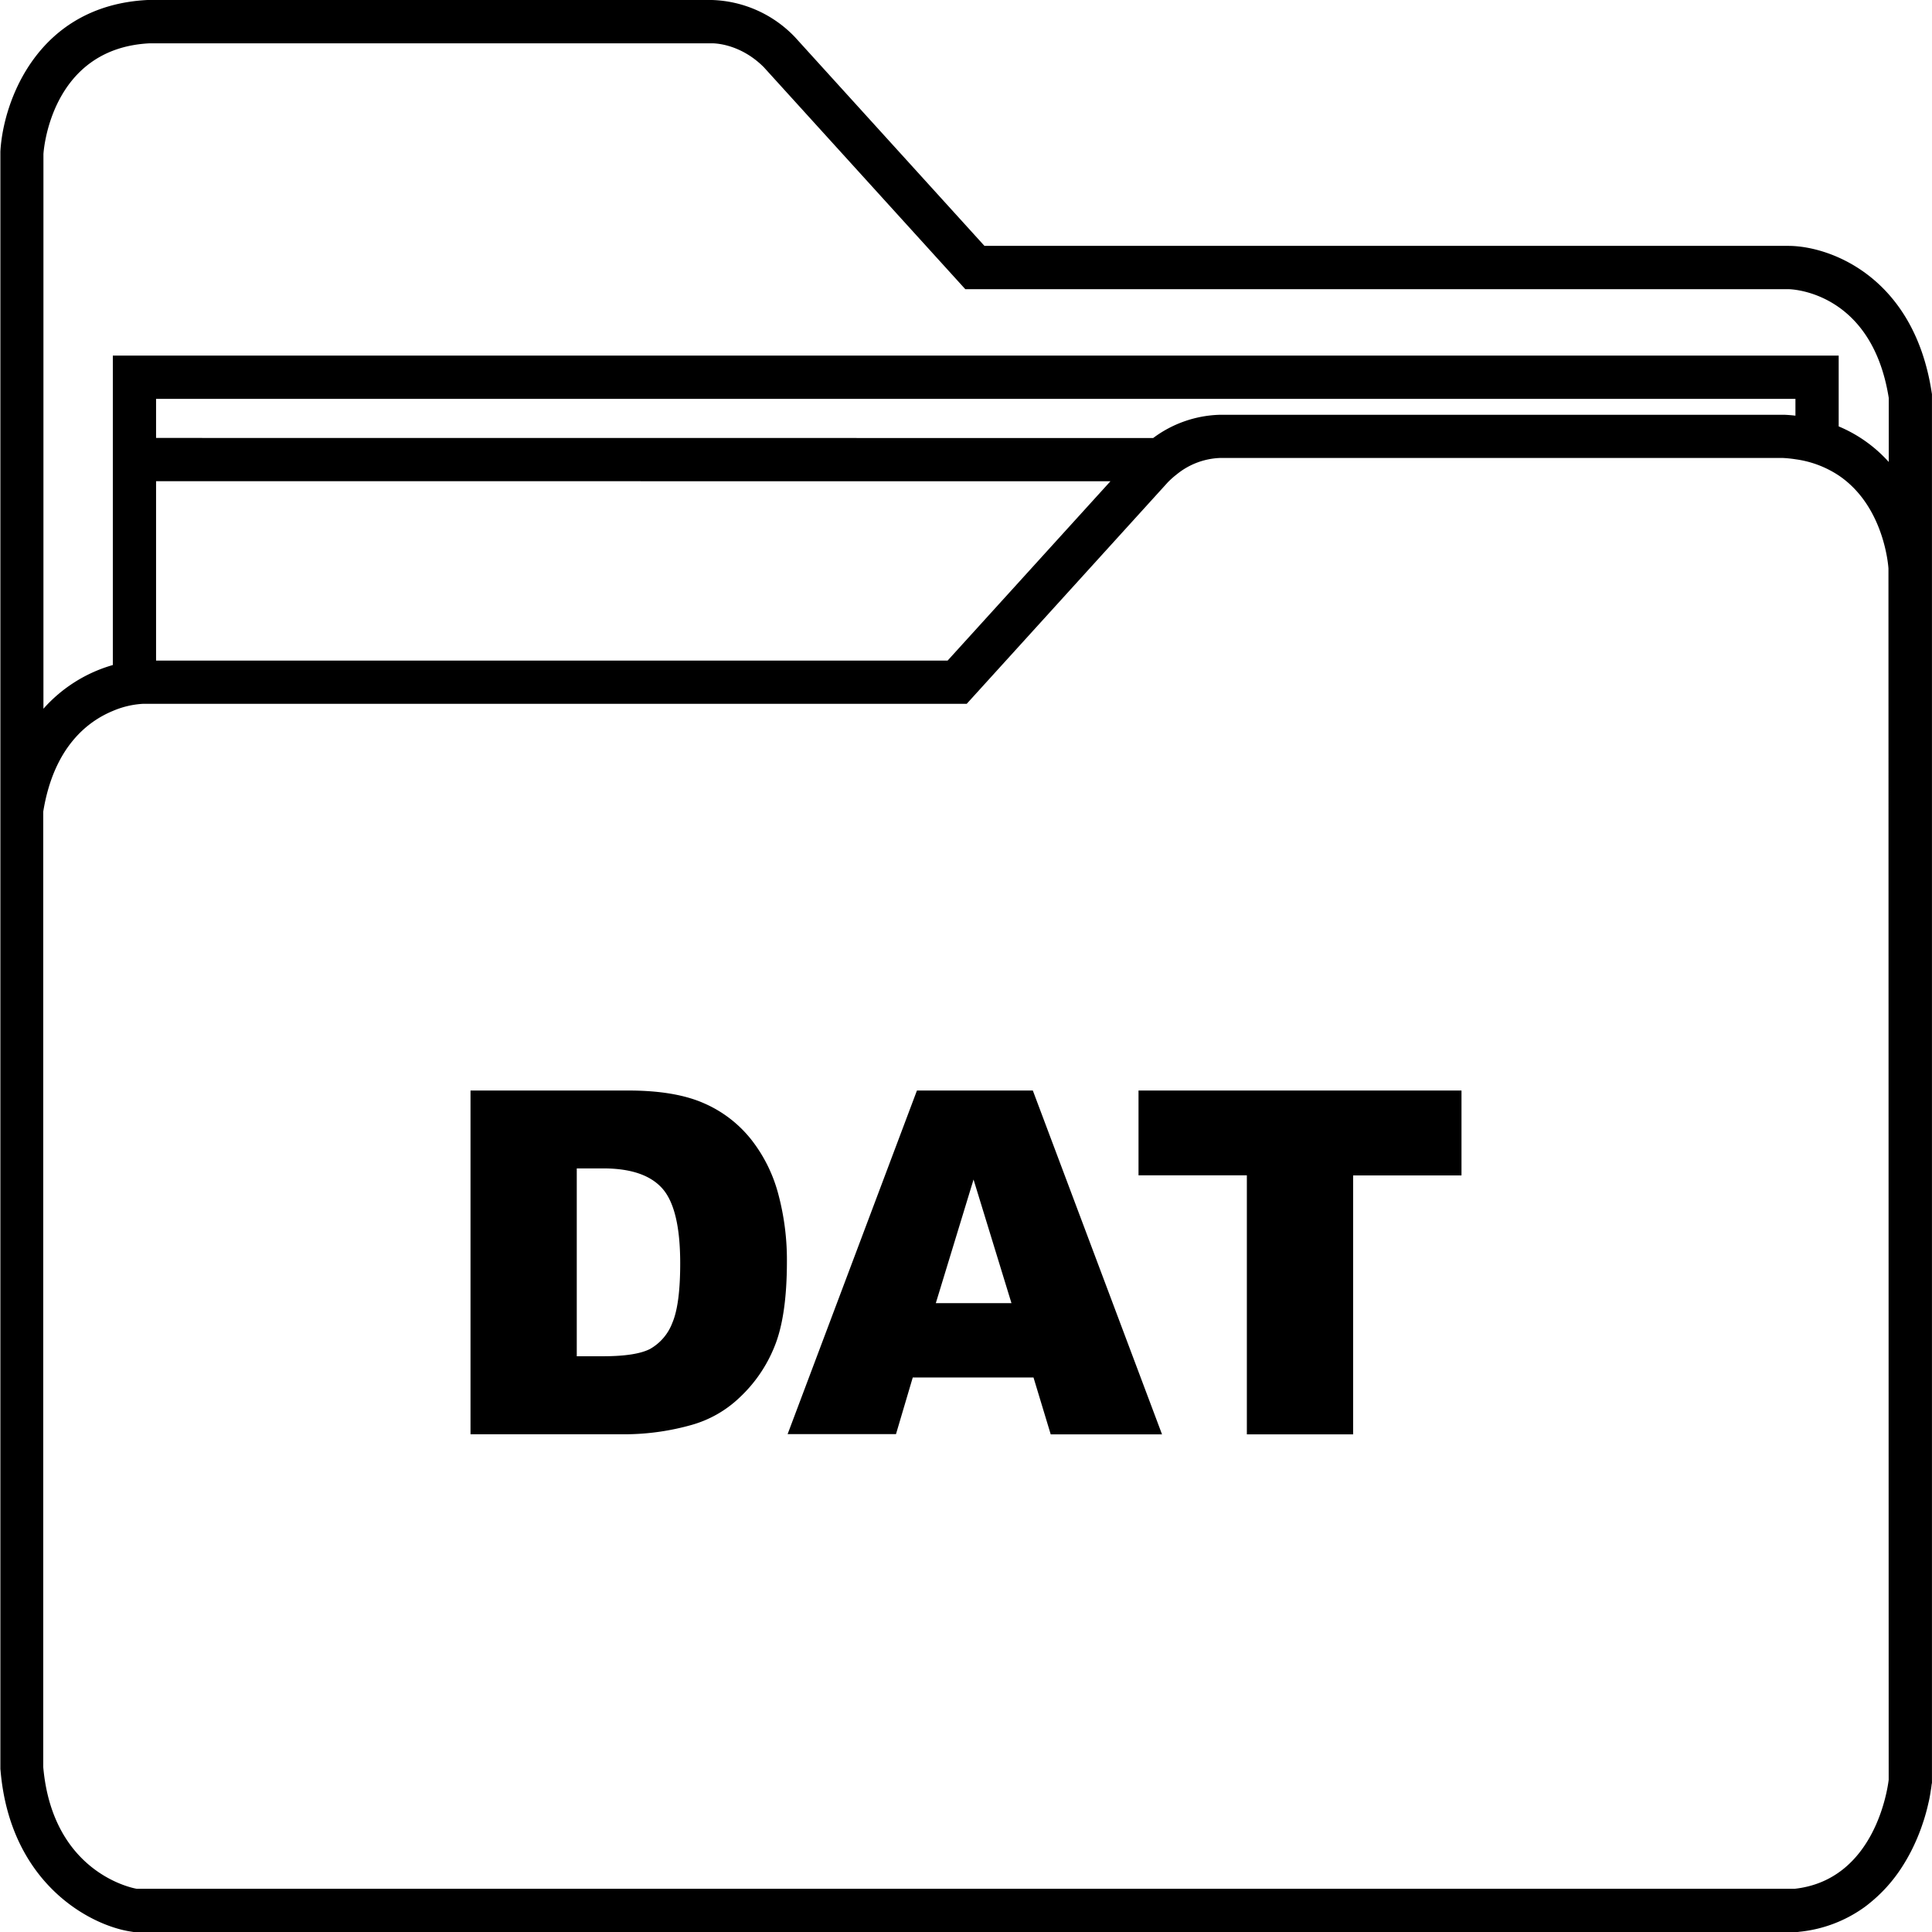
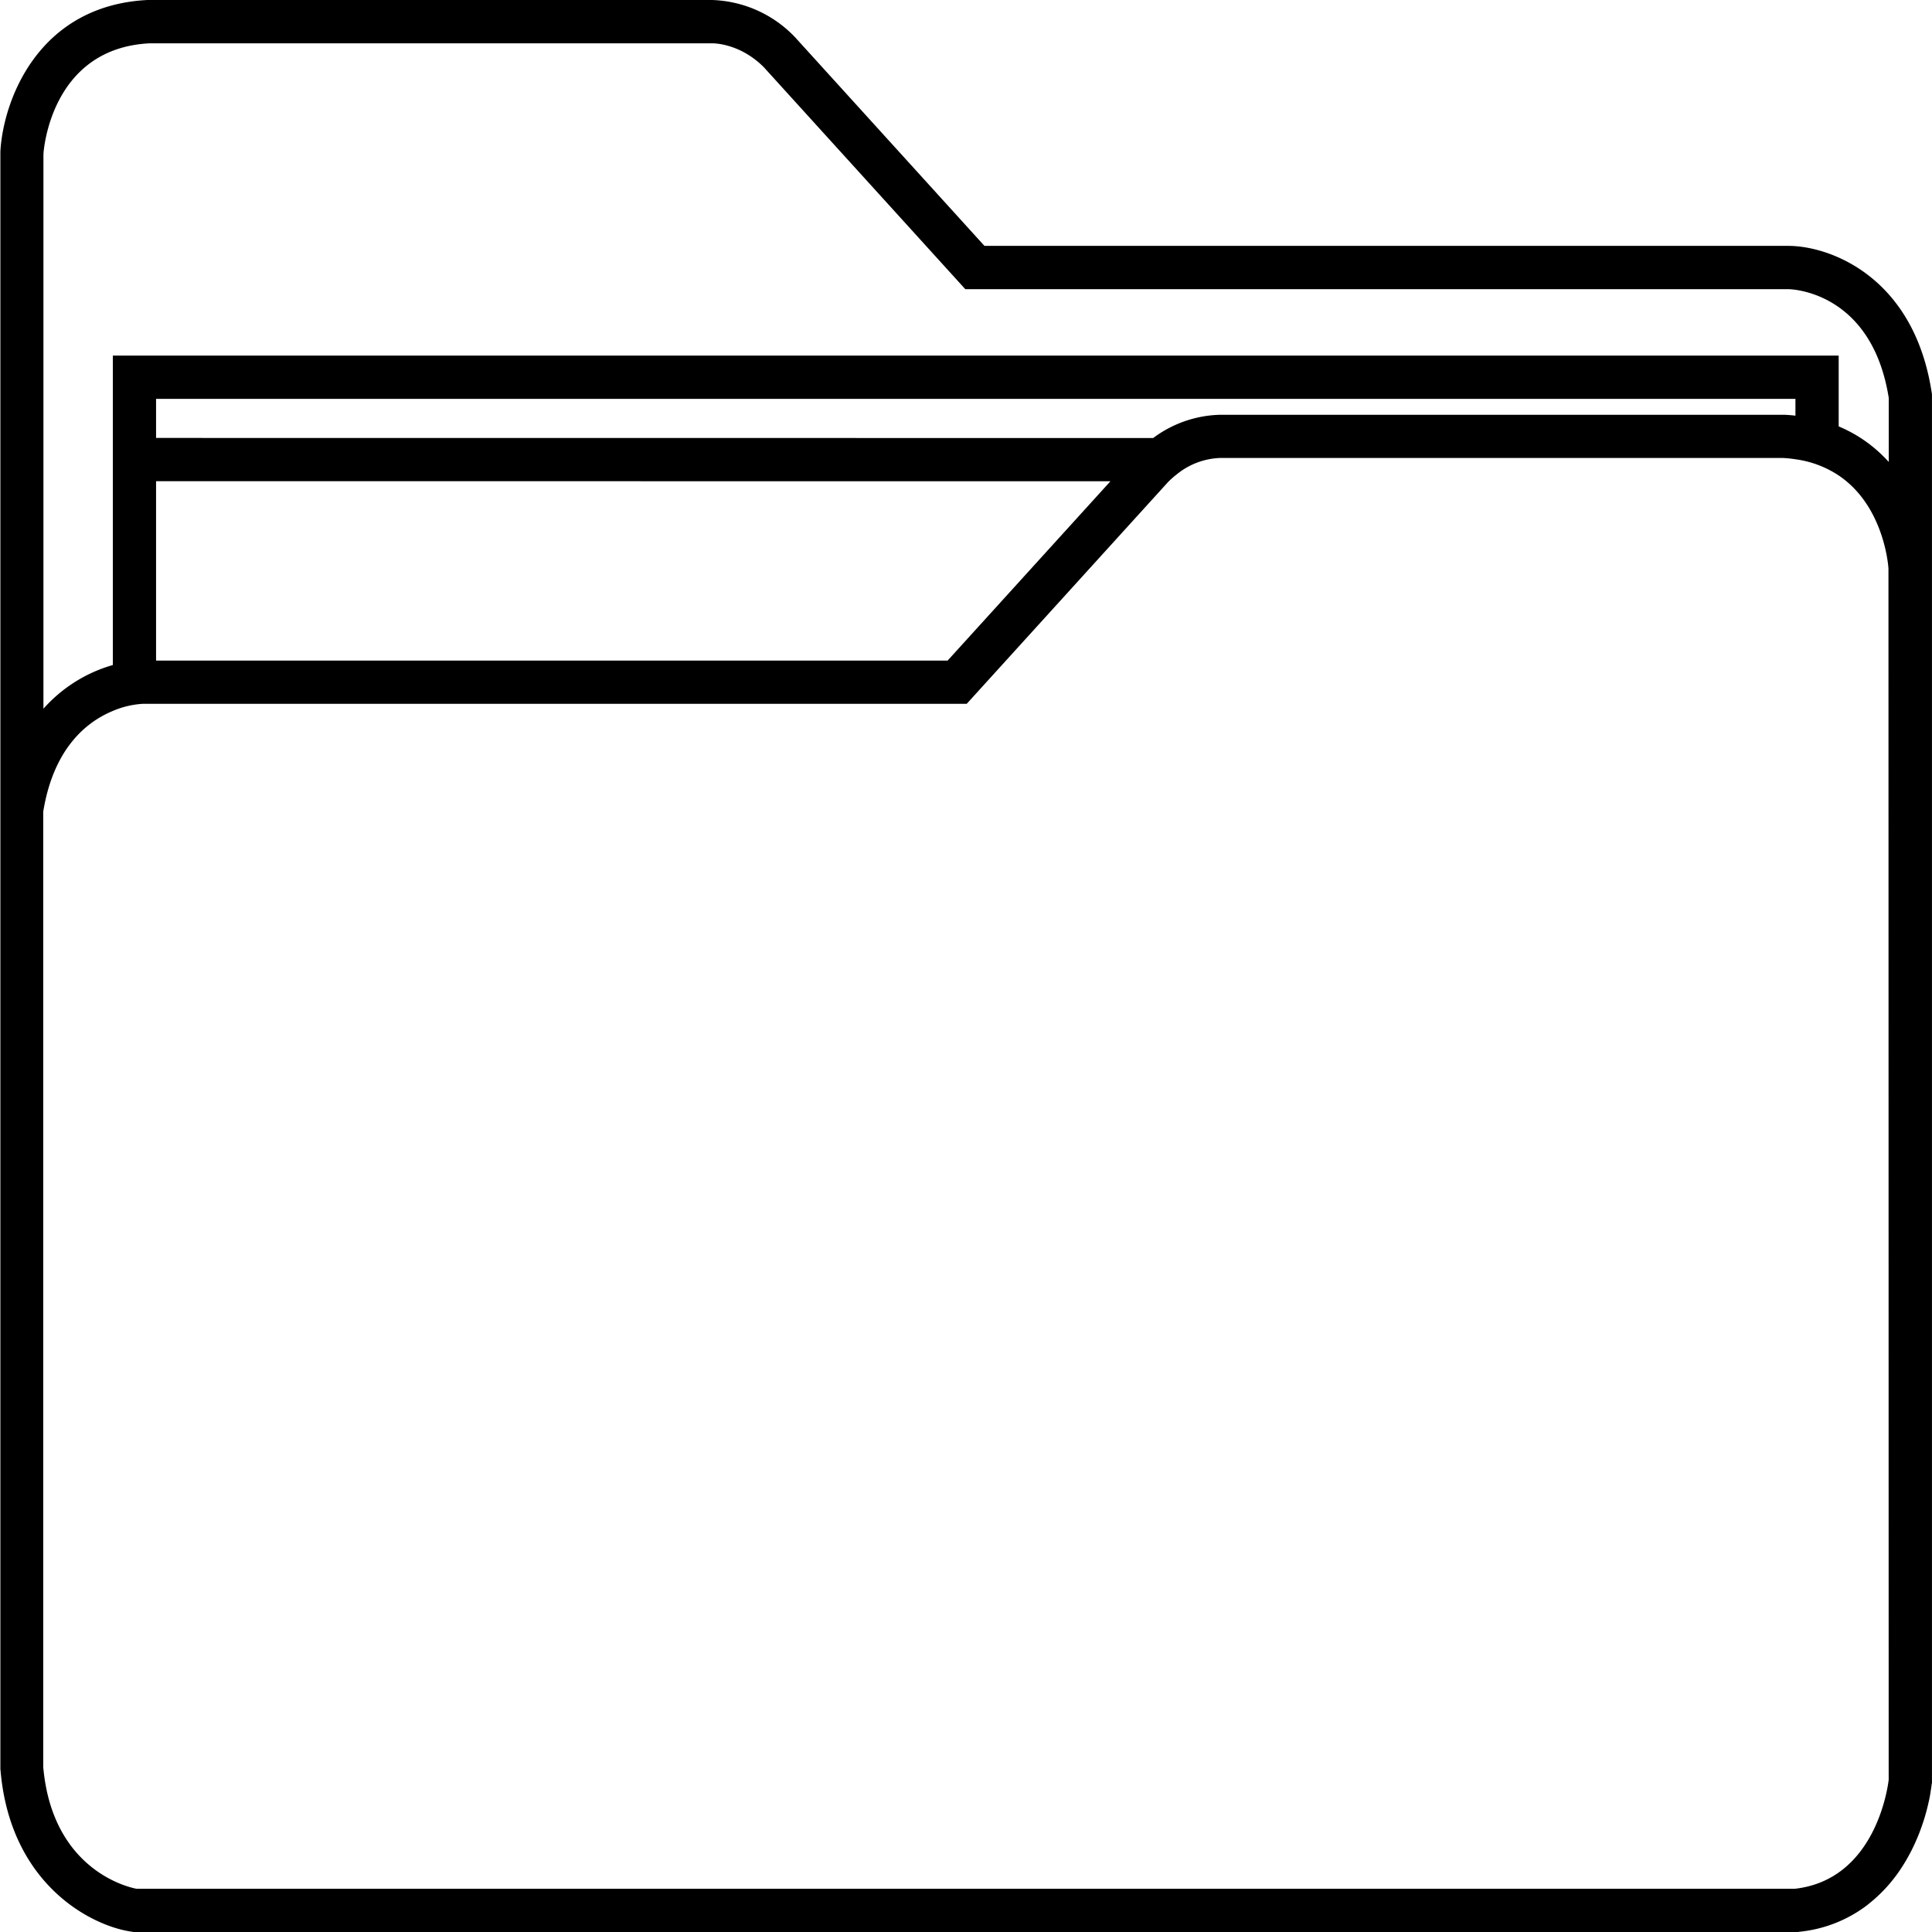
<svg xmlns="http://www.w3.org/2000/svg" viewBox="0 0 512 512">
  <g id="Layer_2" data-name="Layer 2">
    <g id="Layer_1-2" data-name="Layer 1">
      <g id="DAT" fill="rgb(0,0,0)">
        <path id="Folder" d="m511.86 103.65c-4.79-30.26-26.76-38.41-37.79-38.49h-213.18l-50.17-55.27-.19-.2a31.7 31.7 0 0 0 -21.84-9.69h-149.31-.28c-29.21 1.47-38.29 26.92-39 40.18v.3 173.81.43 254.07l.05.49c2.59 29.81 23.61 40.89 34.37 42.58l.88.14h441l.64-.08a35.54 35.54 0 0 0 16.96-6.43c.44-.32.88-.65 1.3-1a40 40 0 0 0 8.65-9.56 49.12 49.12 0 0 0 2.58-4.47c.27-.54.53-1.06.77-1.59a51.17 51.17 0 0 0 2.36-6 .69.69 0 0 0 .05-.13c.36-1.11.68-2.21.95-3.28.09-.35.18-.7.26-1.06s.22-.93.32-1.39c.18-.87.33-1.71.44-2.52.09-.51.16-1 .21-1.48l.1-.55v-368zm-36.2 396.89h-439.47s-22.19-3.54-24.73-32.25v-253.2c2.76-17 11.67-23.87 18.39-26.66a23.58 23.58 0 0 1 8-1.91h218.34l53.4-58.82.19-.18a22.32 22.32 0 0 1 2.07-1.81 19.28 19.28 0 0 1 11.65-4.35h148.83a31.52 31.52 0 0 1 3.48.35 27.35 27.35 0 0 1 11.46 4.29c12.31 8.3 13.19 24.67 13.19 24.67l.06 321c-.27 2.33-3.67 26.49-24.86 28.87zm-181.38-373-43.16 47.53h-209.76v-47.55zm-252.92-11.48v-10.35h434.45v4.45c-.95-.12-1.91-.19-2.91-.24h-.28-149.3a30.91 30.91 0 0 0 -17.72 6.16zm459.18 6.37a37 37 0 0 0 -13.27-9.43v-18.76h-457.37v82a38.87 38.87 0 0 0 -18.39 11.58v-147s1.52-28 28.13-29.34h148.86s7.26-.33 13.92 6.33l53.4 58.83h218.25s21.93.17 26.47 28.83z" />
-         <path d="m124.69 289h41.83q12.38 0 20 3.36a32.44 32.44 0 0 1 12.57 9.64 39.86 39.86 0 0 1 7.21 14.61 67.37 67.37 0 0 1 2.24 17.65q0 14.61-3.32 22.66a37.6 37.6 0 0 1 -9.22 13.44 30.24 30.24 0 0 1 -12.68 7.25 65.67 65.67 0 0 1 -16.79 2.48h-41.84zm28.16 20.64v49.78h6.9q8.82 0 12.55-1.95a13.31 13.31 0 0 0 5.85-6.84q2.11-4.87 2.11-15.82 0-14.49-4.72-19.83t-15.67-5.34z" />
-         <path d="m273.89 365.05h-32l-4.44 15h-28.72l34.27-91.05h30.71l34.24 91.12h-29.5zm-5.84-19.7-10.05-32.76-10 32.76z" />
-         <path d="m301.72 289h85.59v22.5h-28.72v68.62h-28.16v-68.65h-28.71z" />
      </g>
    </g>
  </g>
</svg>